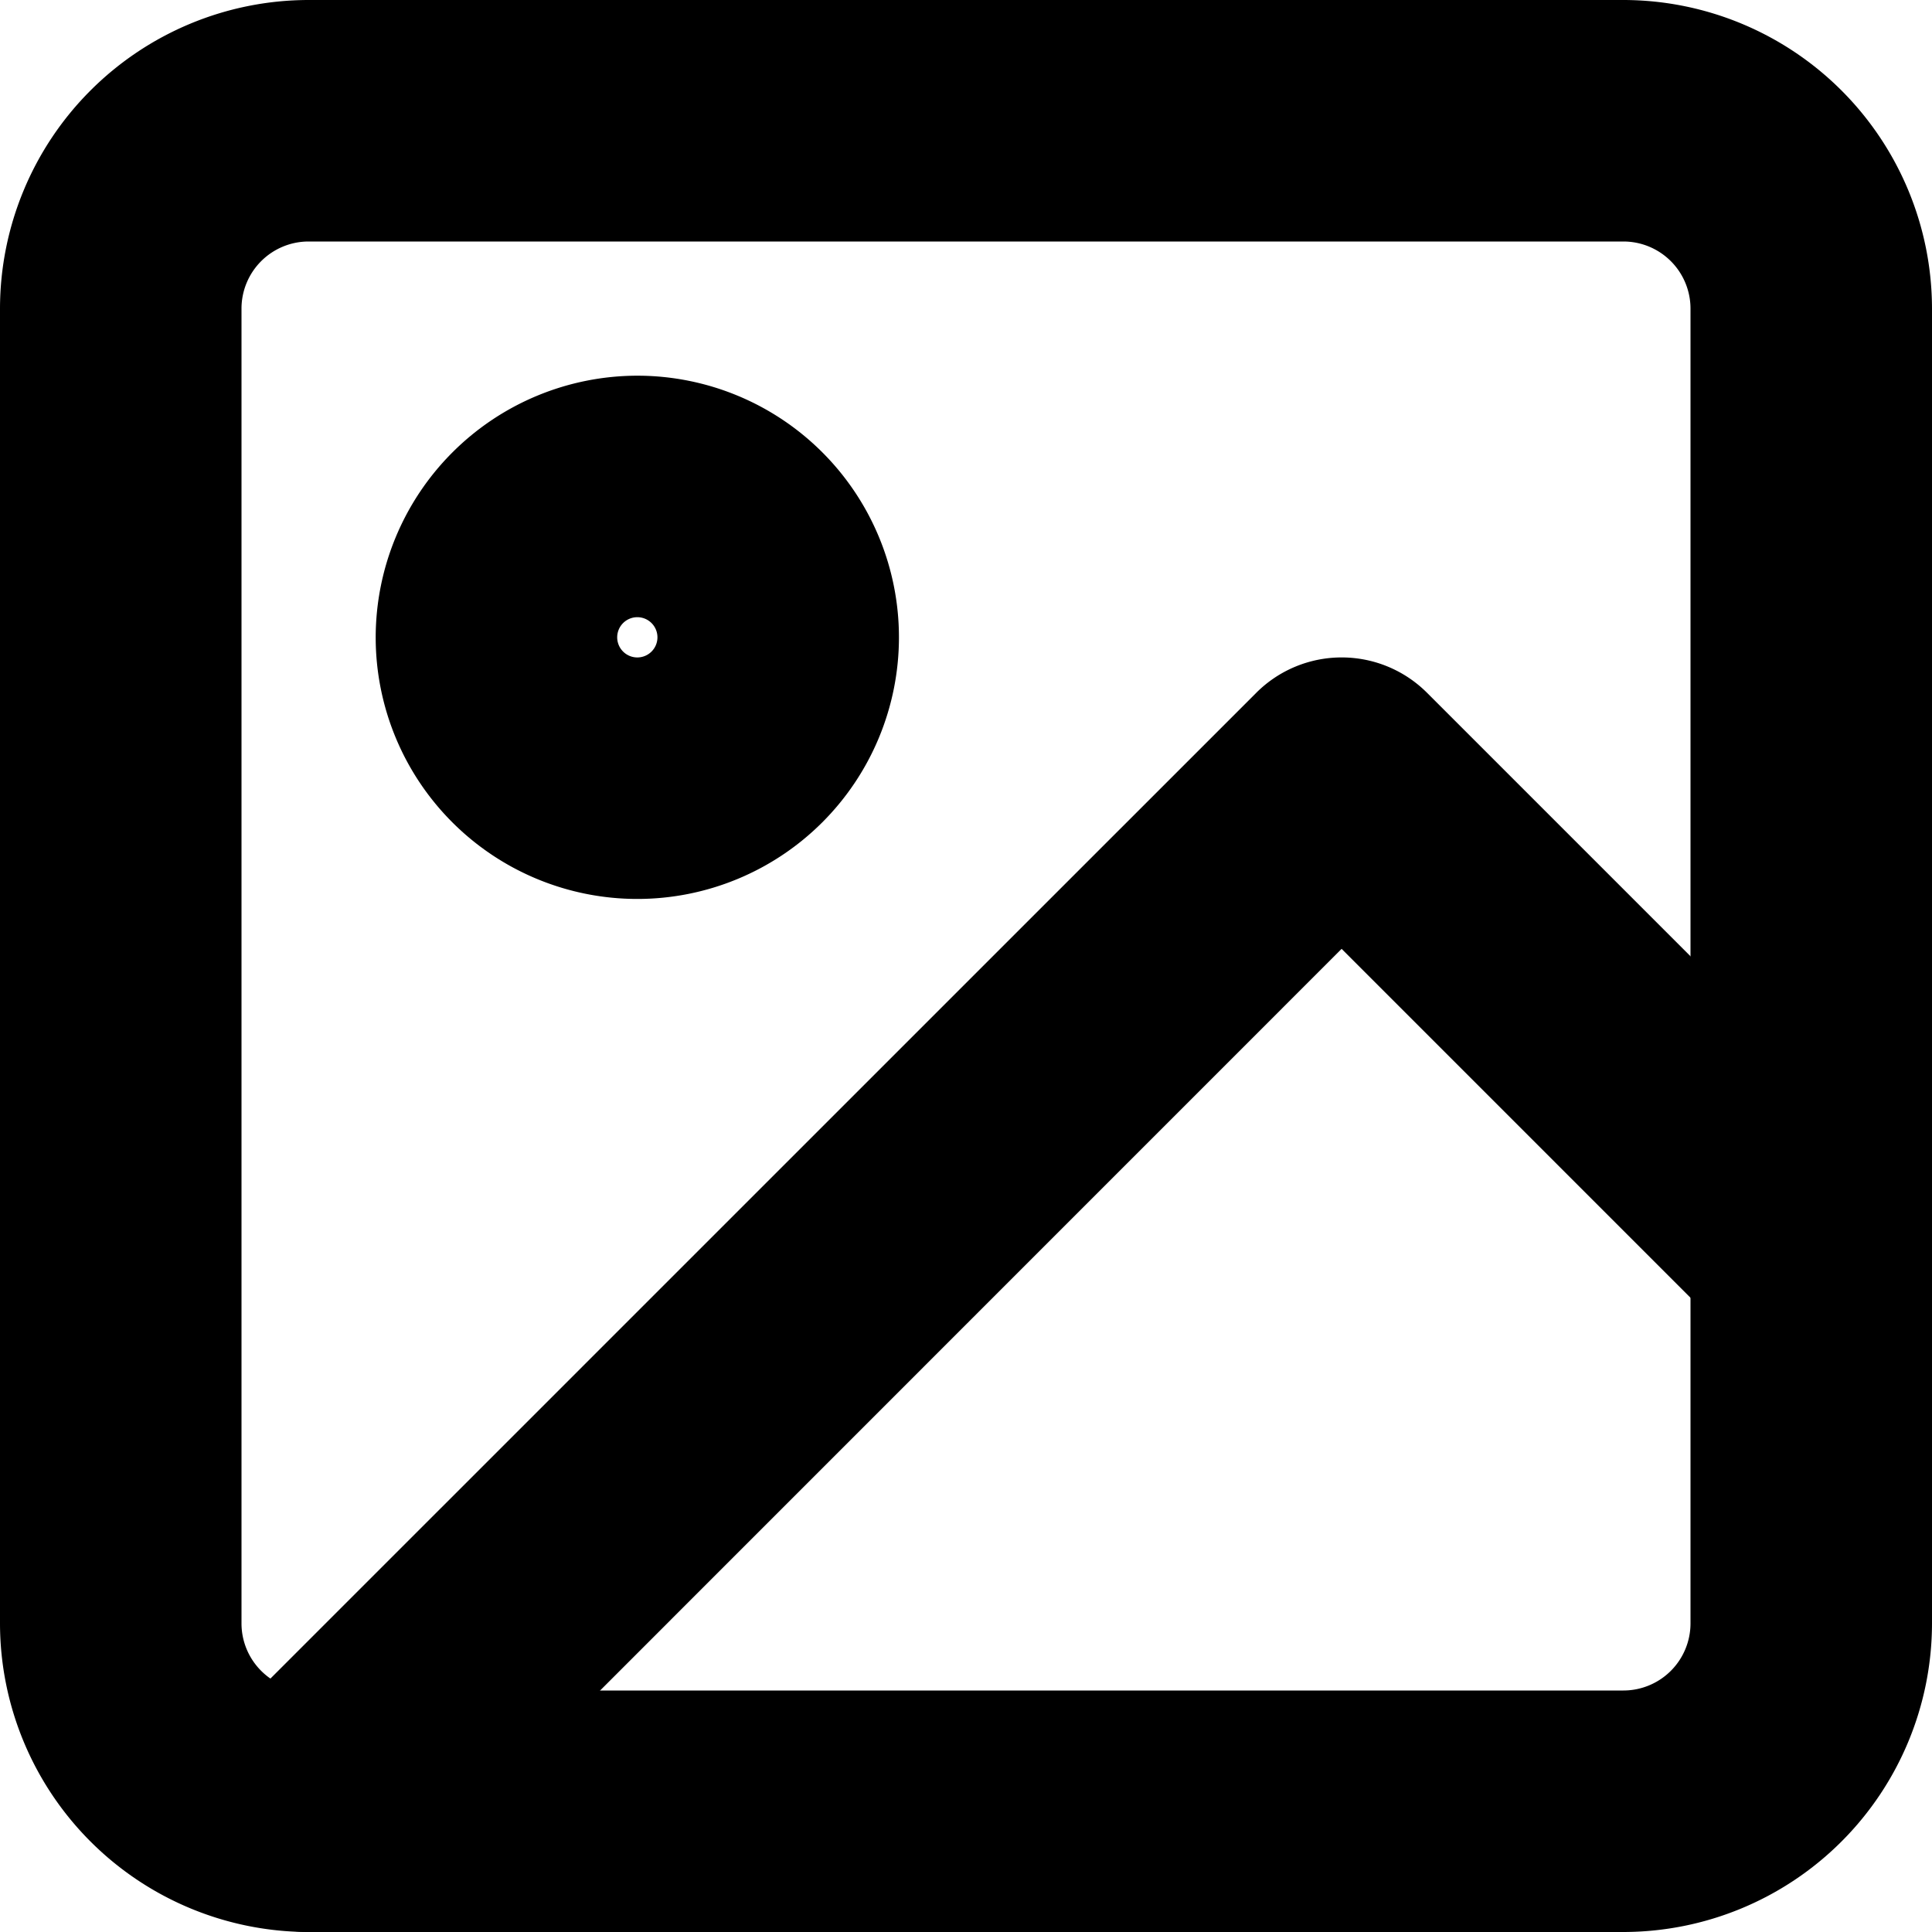
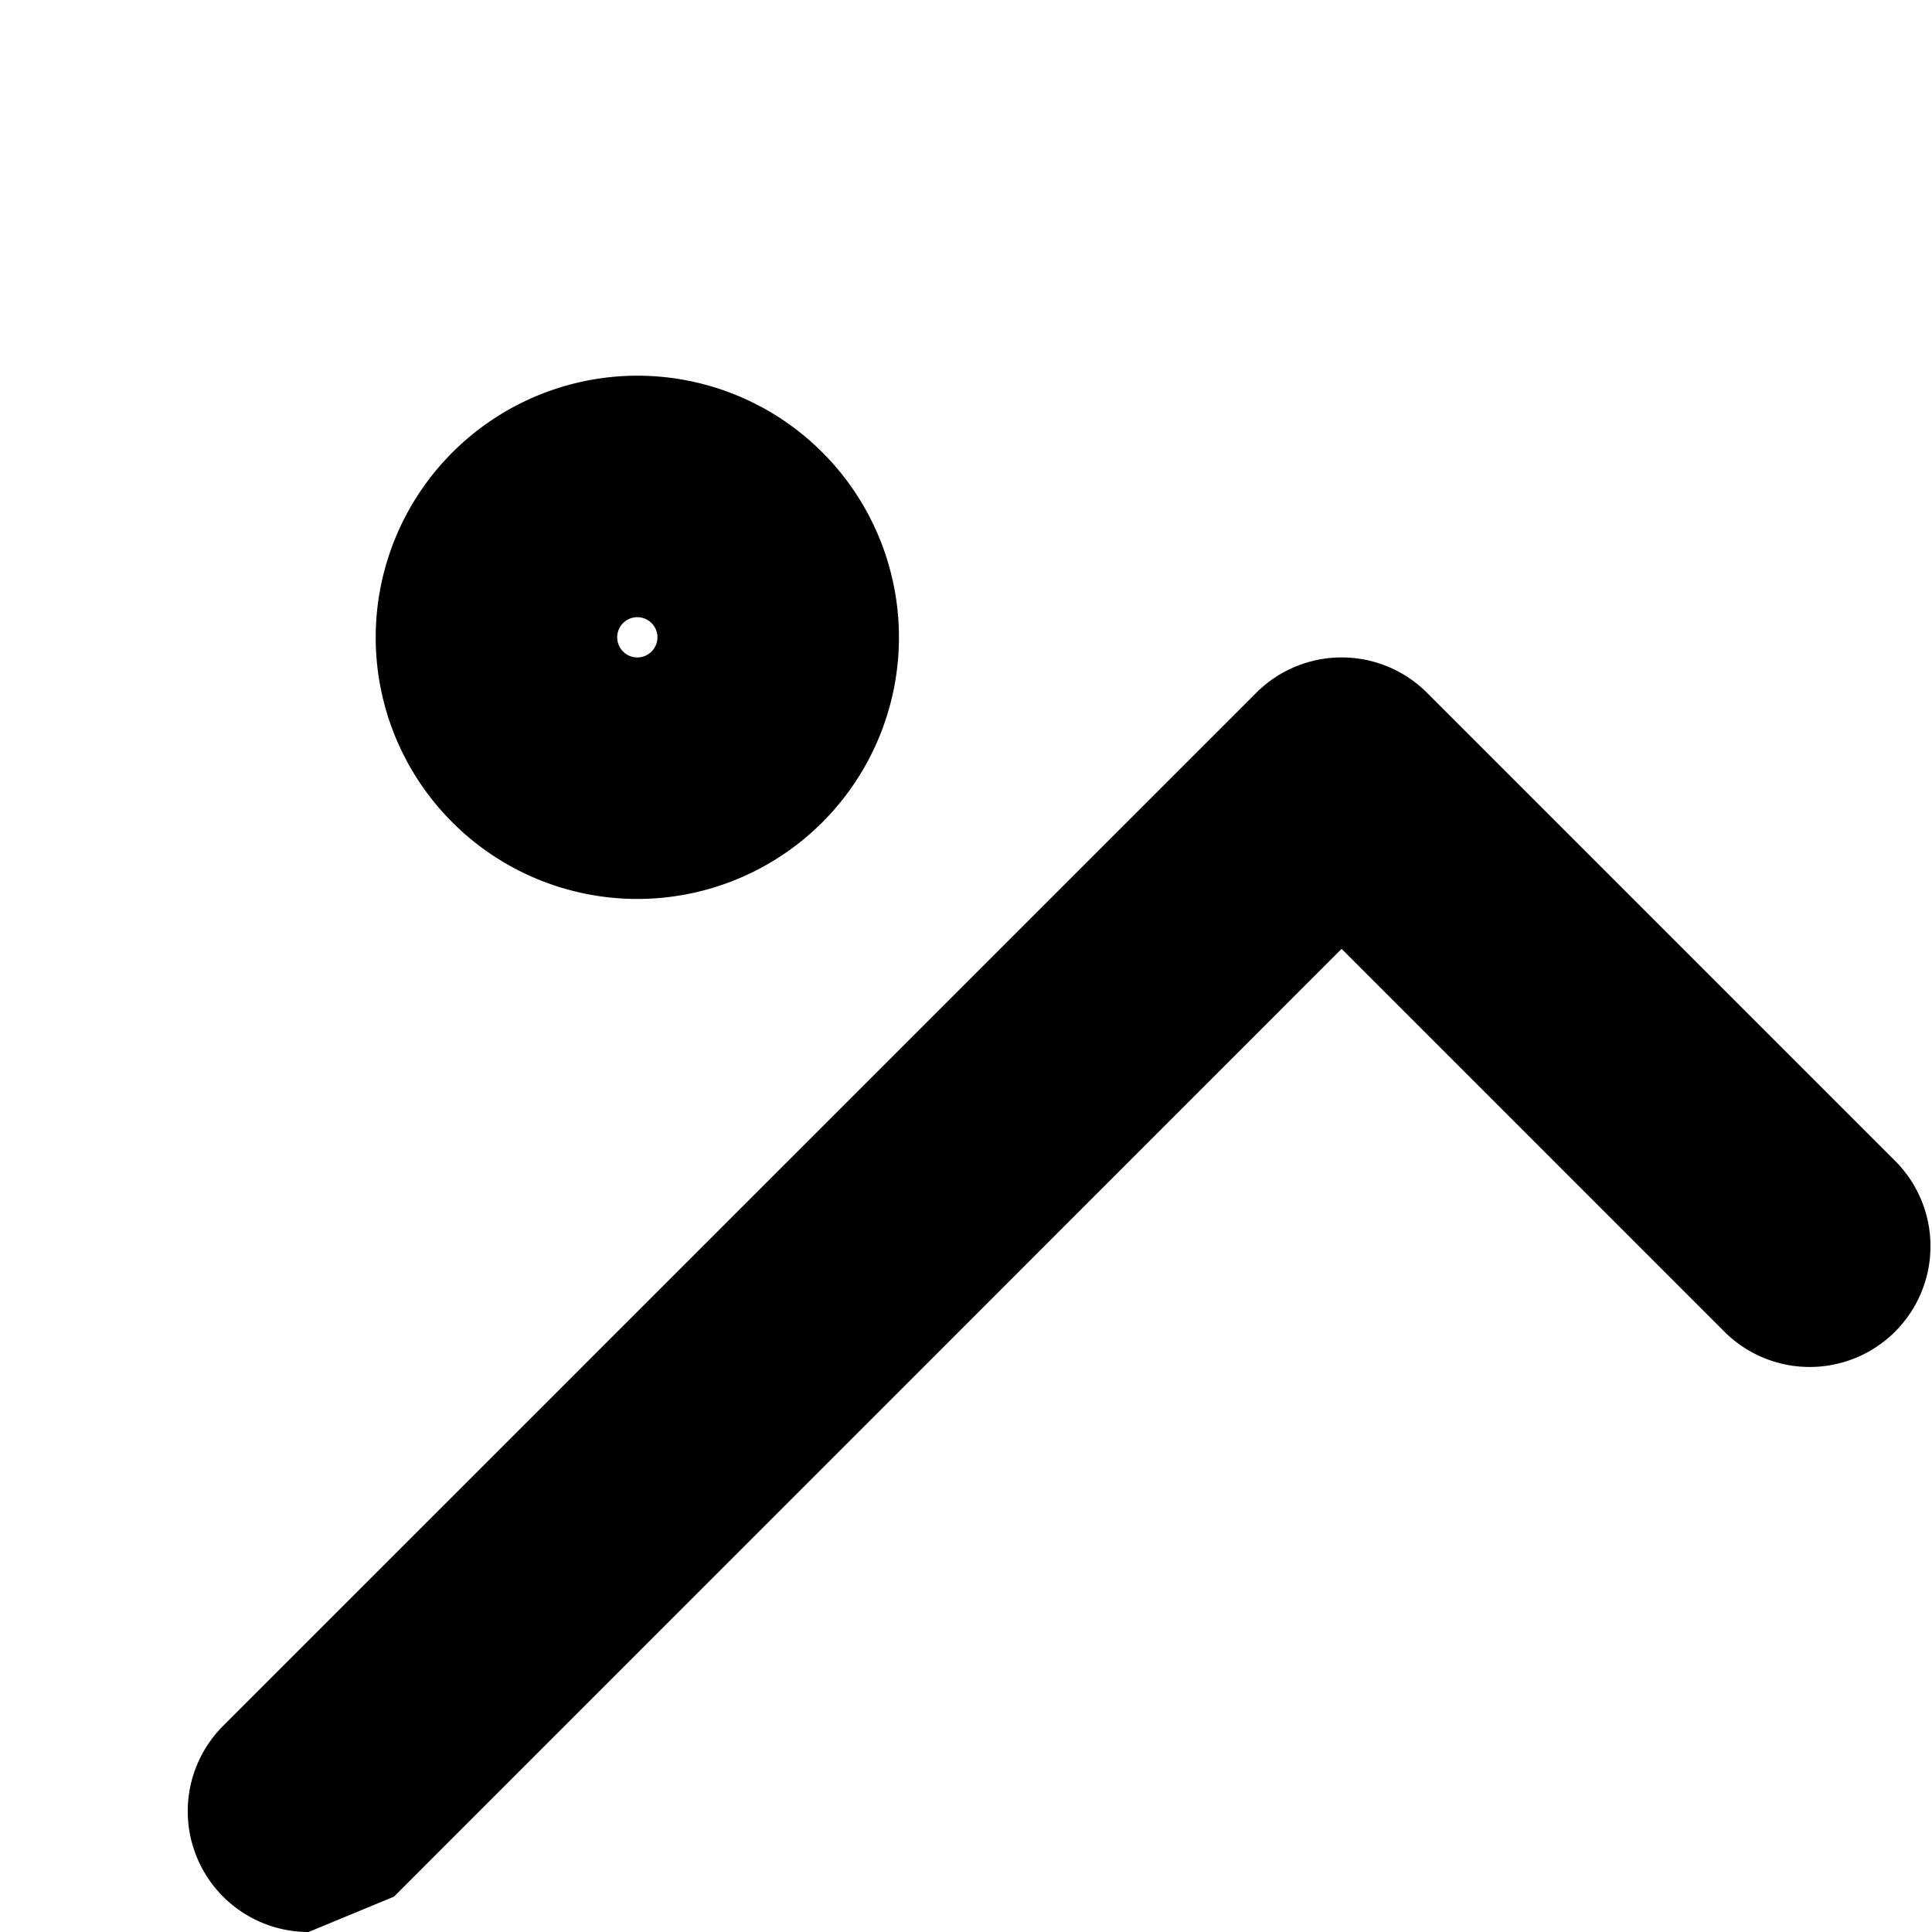
<svg xmlns="http://www.w3.org/2000/svg" width="24" height="24" viewBox="0 0 24 24">
  <g id="Icon_feather-image" data-name="Icon feather-image" transform="translate(-3 -3)">
-     <path id="パス_73" data-name="パス 73" d="M6.833,3H23.167A3.838,3.838,0,0,1,27,6.833V23.167A3.838,3.838,0,0,1,23.167,27H6.833A3.838,3.838,0,0,1,3,23.167V6.833A3.838,3.838,0,0,1,6.833,3ZM23.167,24A.834.834,0,0,0,24,23.167V6.833A.834.834,0,0,0,23.167,6H6.833A.834.834,0,0,0,6,6.833V23.167A.834.834,0,0,0,6.833,24Z" />
    <path id="パス_74" data-name="パス 74" d="M12.25,9A3.25,3.25,0,1,1,9,12.25,3.254,3.254,0,0,1,12.25,9Zm0,3.5a.25.25,0,1,0-.25-.25A.25.25,0,0,0,12.25,12.5Z" transform="translate(-1.333 -1.333)" />
-     <path id="パス_75" data-name="パス 75" d="M7.5,29.333a1.5,1.5,0,0,1-1.061-2.561L19.273,13.939a1.5,1.5,0,0,1,2.121,0l5.833,5.833a1.5,1.5,0,0,1-2.121,2.121l-4.773-4.773L8.561,28.894A1.5,1.5,0,0,1,7.5,29.333Z" transform="translate(-0.667 -2.333)" />
+     <path id="パス_75" data-name="パス 75" d="M7.5,29.333a1.5,1.5,0,0,1-1.061-2.561L19.273,13.939a1.5,1.5,0,0,1,2.121,0l5.833,5.833a1.5,1.5,0,0,1-2.121,2.121l-4.773-4.773L8.561,28.894Z" transform="translate(-0.667 -2.333)" />
  </g>
</svg>